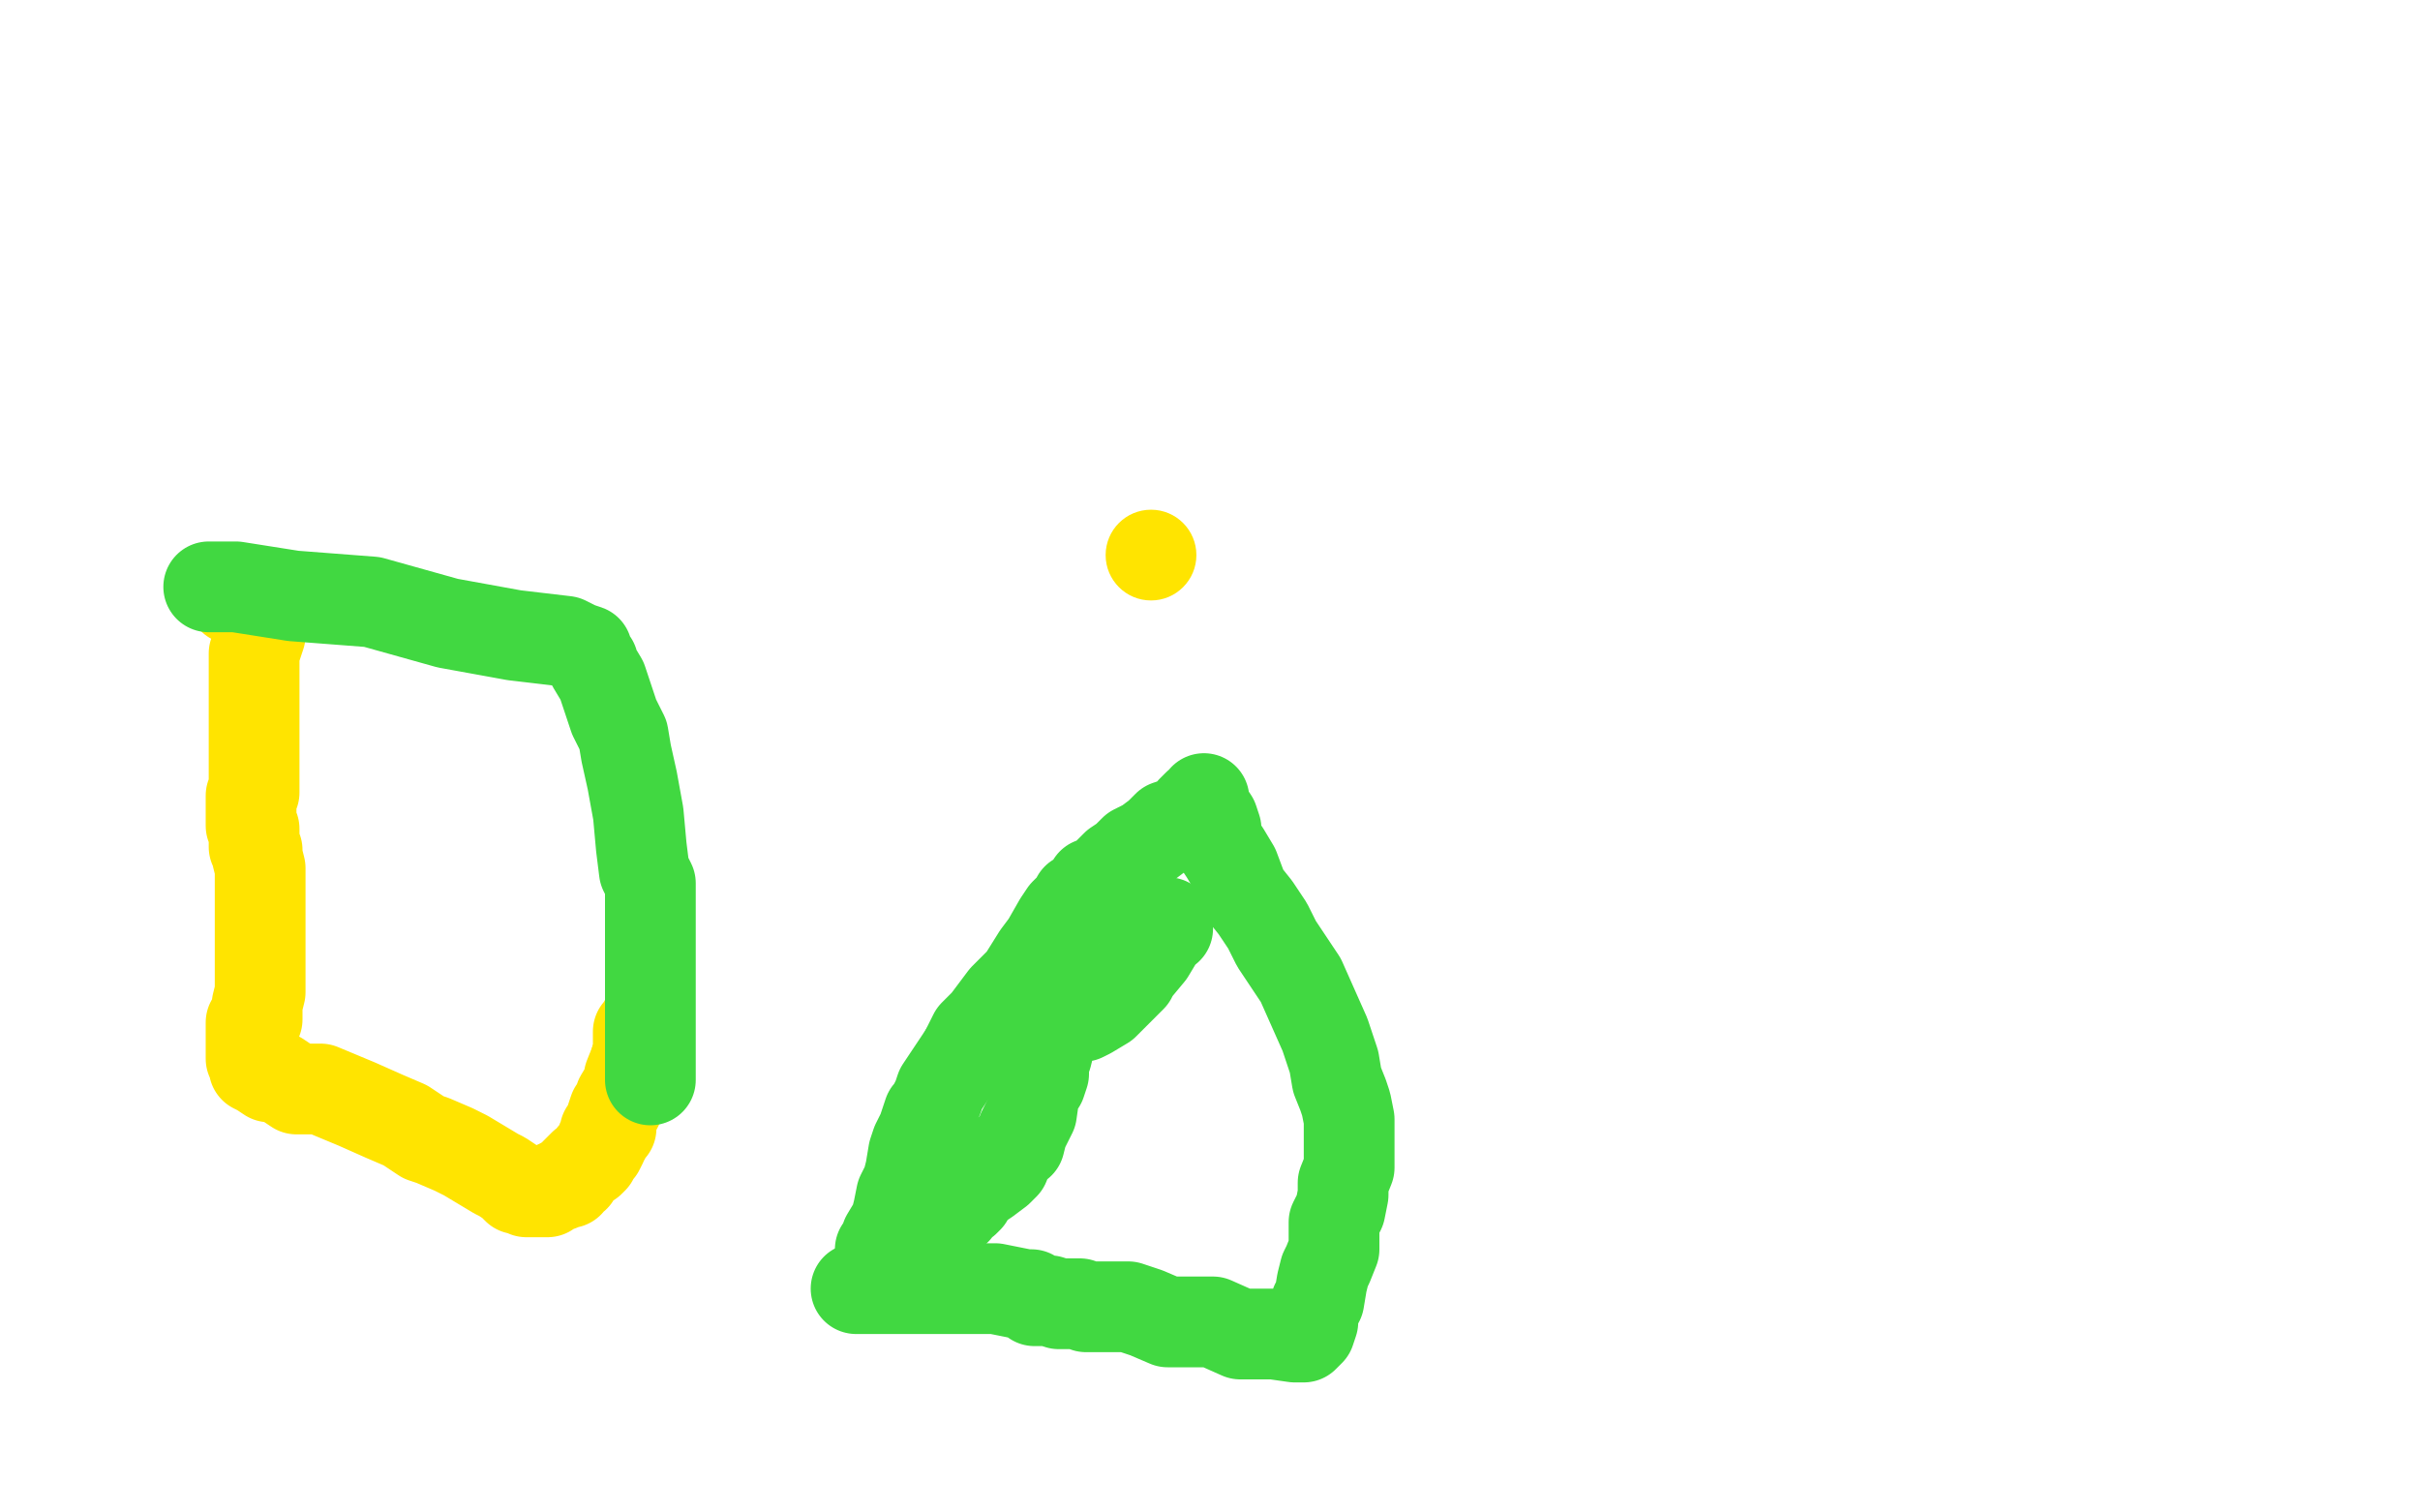
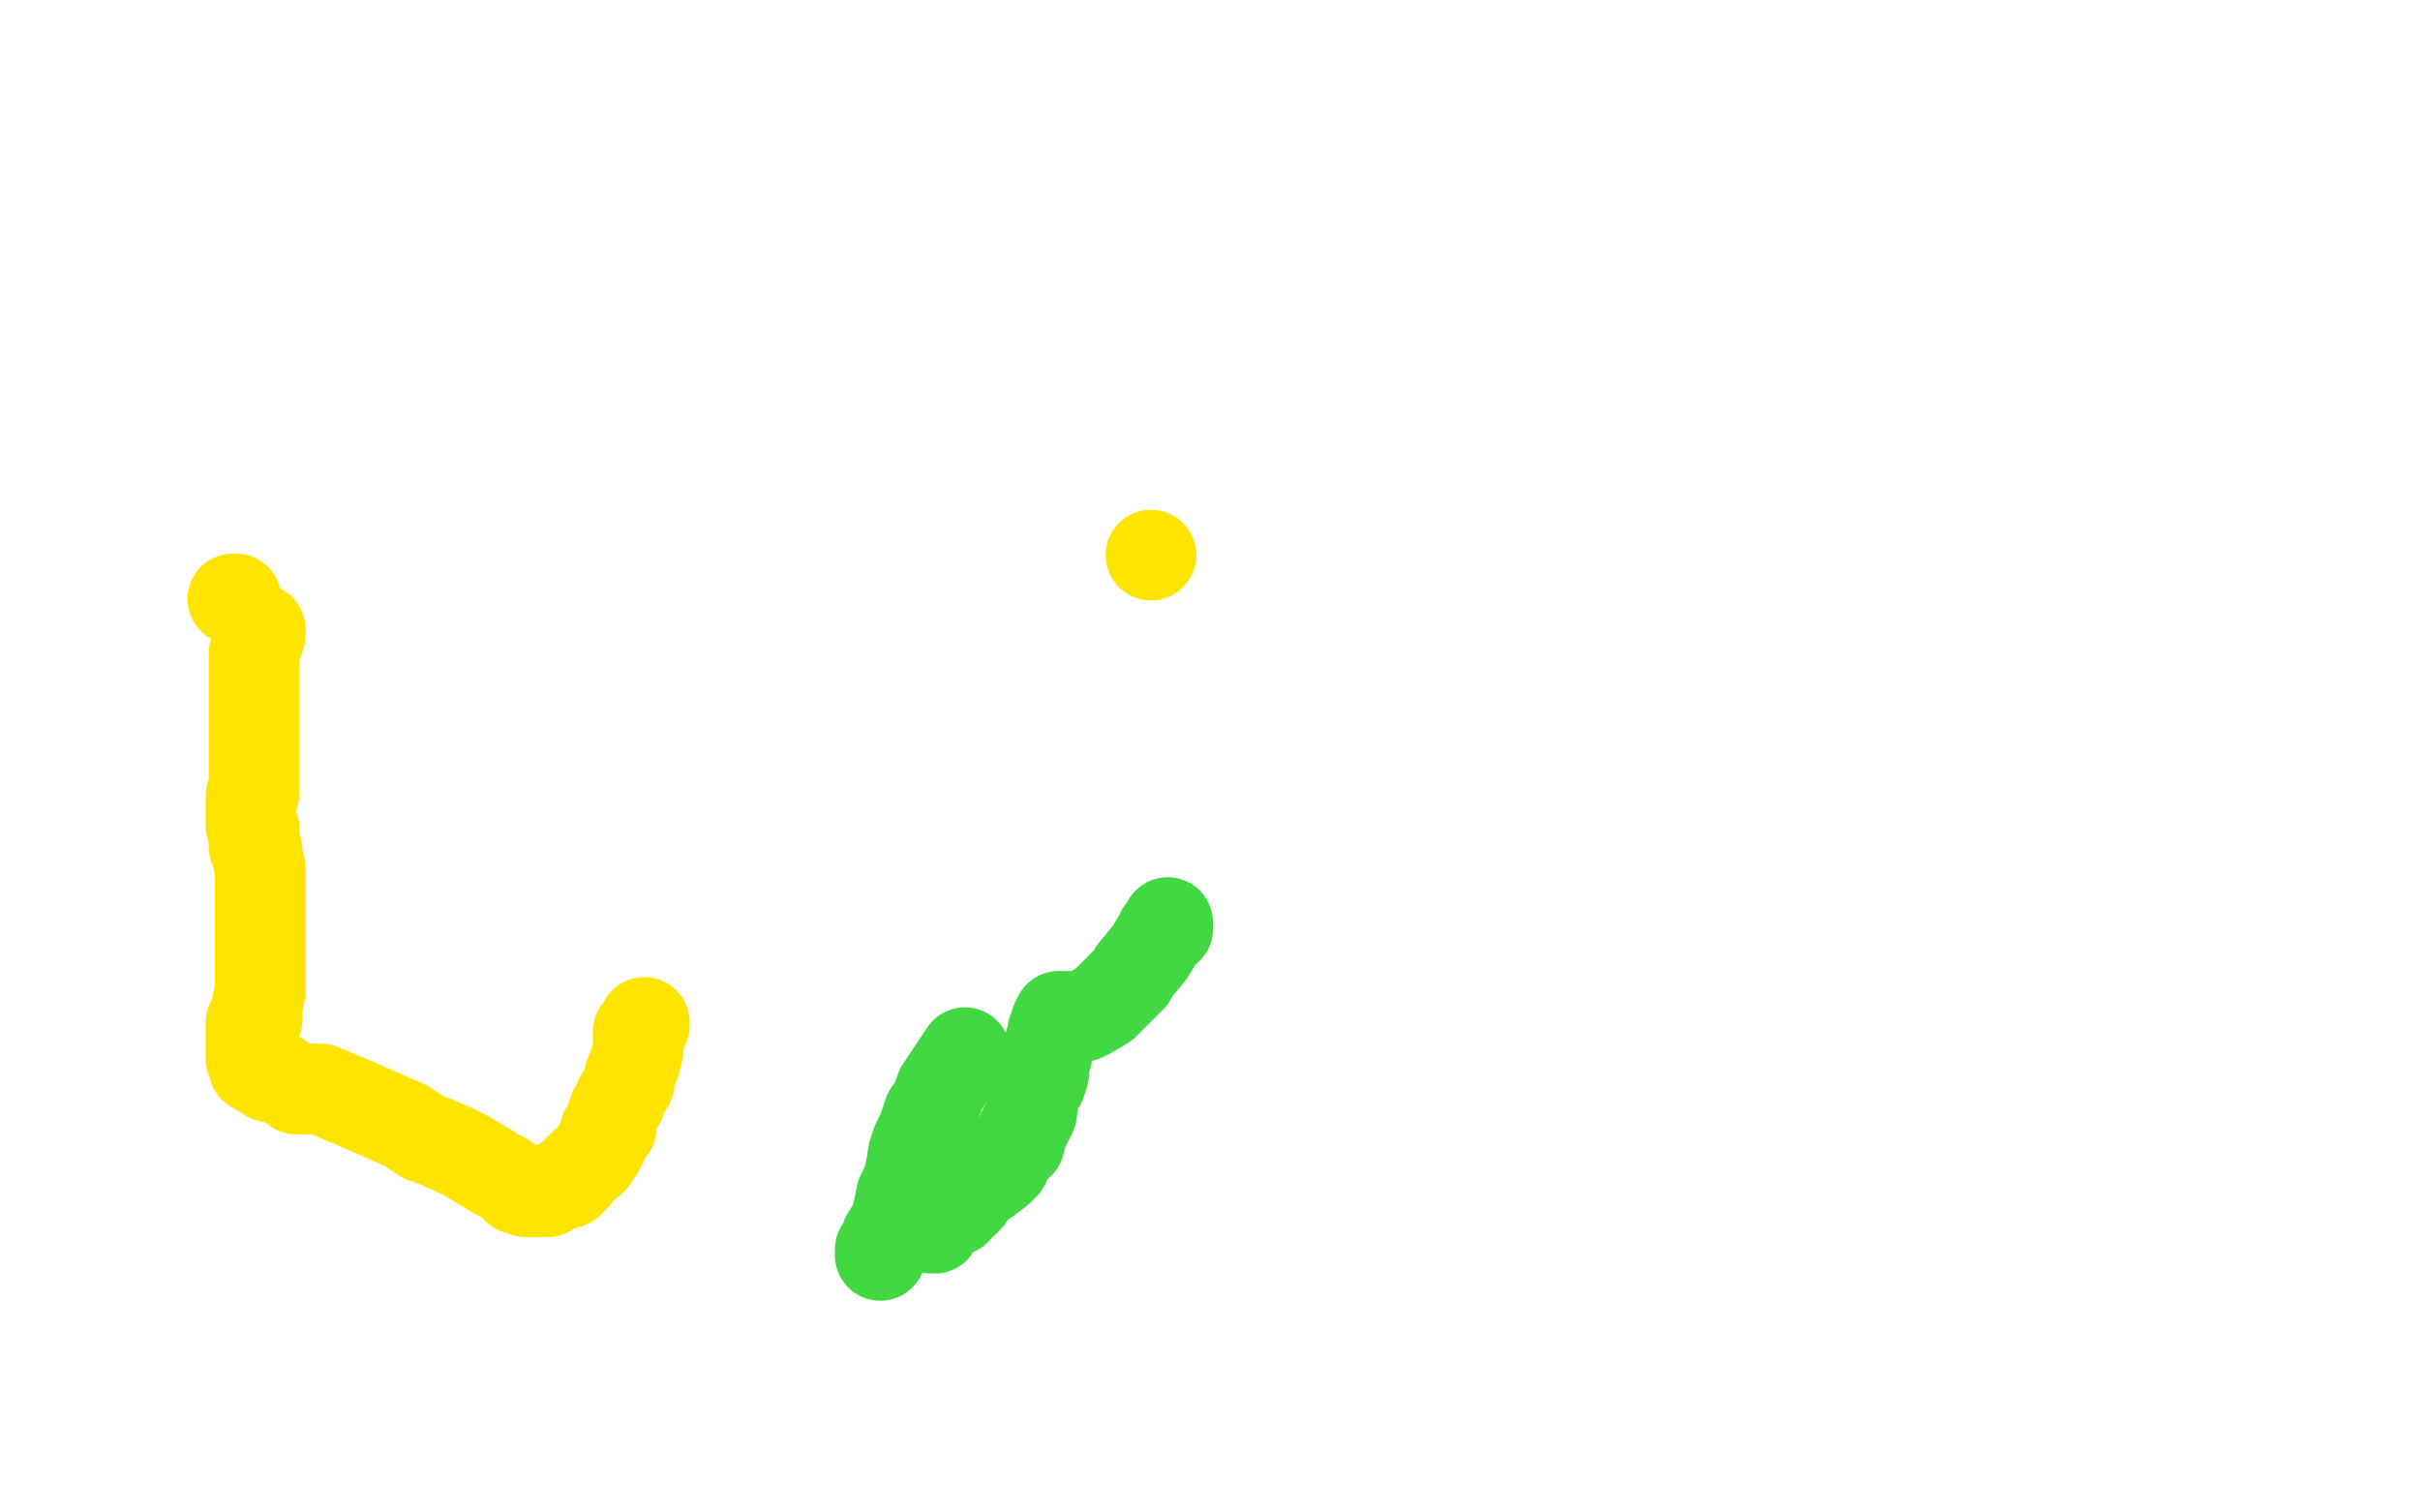
<svg xmlns="http://www.w3.org/2000/svg" width="800" height="500" version="1.1" style="stroke-antialiasing: false">
  <desc>This SVG has been created on https://colorillo.com/</desc>
  <rect x="0" y="0" width="800" height="500" style="fill: rgb(255,255,255); stroke-width:0" />
  <circle cx="380.5" cy="183.5" r="15" style="fill: #ffe400; stroke-antialiasing: false; stroke-antialias: 0; opacity: 1.0" />
  <polyline points="77,198 78,198 78,198" style="fill: none; stroke: #ffe400; stroke-width: 30; stroke-linejoin: round; stroke-linecap: round; stroke-antialiasing: false; stroke-antialias: 0; opacity: 1.0" />
  <polyline points="86,208 86,209 86,209 86,210 86,210 84,216 84,216 84,222 84,222 84,228 84,228 84,236 84,236 84,245 84,245 84,251 84,255 84,258 84,260 84,262 83,263 83,264 83,265 83,267 83,268 83,271 83,272 83,273 84,274 84,276 84,277 84,280 85,281 85,283 86,287 86,292 86,294 86,298 86,303 86,305 86,306 86,309 86,311 86,313 86,314 86,316 86,318 86,319 86,321 86,323 86,326 86,328 85,332 85,337 83,338 83,339 83,341 83,342 83,343 83,345 83,346 83,347 83,348 83,350 84,351 84,353 86,354 89,356 92,356 98,360 106,360 118,365 127,369 134,372 140,376 143,377 150,380 154,382 159,385 164,388 166,389 169,391 171,393 172,393 174,394 177,394 178,394 181,394 184,392 185,392 186,391 188,391 189,389 190,389 190,388 191,387 193,385 195,384 196,383 196,382 198,380 199,378 199,377 200,376 200,374 202,373 202,370 203,367 204,366 205,364 205,363 208,358 208,356 210,351" style="fill: none; stroke: #ffe400; stroke-width: 30; stroke-linejoin: round; stroke-linecap: round; stroke-antialiasing: false; stroke-antialias: 0; opacity: 1.0" />
  <polyline points="210,351 211,347 211,345 211,343 211,342 211,341 213,339 213,338" style="fill: none; stroke: #ffe400; stroke-width: 30; stroke-linejoin: round; stroke-linecap: round; stroke-antialiasing: false; stroke-antialias: 0; opacity: 1.0" />
-   <polyline points="69,194 70,194 70,194 72,194 72,194 73,194 73,194 74,194 74,194 78,194 97,197 123,199 148,206 170,210 187,212 191,214 194,215 194,216 194,217 196,219 196,220 199,225 203,237 206,243 207,249 209,258 211,269 212,280 213,288 215,292 215,294 215,295 215,296 215,297 215,299 215,300 215,302 215,307 215,310 215,313 215,320 215,326 215,330 215,336 215,340 215,345 215,350 215,353 215,354 215,355 215,357" style="fill: none; stroke: #41d841; stroke-width: 30; stroke-linejoin: round; stroke-linecap: round; stroke-antialiasing: false; stroke-antialias: 0; opacity: 1.0" />
-   <polyline points="283,426 284,426 284,426 289,426 294,426 302,426 316,426 329,426 339,428 341,428 342,430 343,430 345,430 346,430 347,430 350,431 354,431 357,431 359,432 360,432 365,432 373,432 379,434 386,437 387,437 389,437 390,437 391,437 396,437 401,437 410,441 421,441 428,442 429,442 430,442 431,442 432,441 433,440 434,437 434,435 435,431 436,430 437,424 438,420 439,418 441,413 441,408 441,404 443,400 444,395 444,391 446,386 446,382 446,380 446,377 446,373 446,370 445,365 444,362 442,357 441,351 438,342 434,333 430,324 422,312 419,306 415,300 411,295 408,287 405,282 403,279 402,276 402,274 401,271 399,268 398,266 398,264 398,265 396,266 394,268 392,271 386,273 383,276 379,279 375,281 372,284 369,286 366,289 363,292 361,292 361,293 360,294 359,295 358,296 356,297 355,299 354,300 352,302 350,305 346,312 343,316 338,324 332,330 326,338 322,342 319,348" style="fill: none; stroke: #41d841; stroke-width: 30; stroke-linejoin: round; stroke-linecap: round; stroke-antialiasing: false; stroke-antialias: 0; opacity: 1.0" />
  <polyline points="319,348 315,354 311,360 310,363 308,367 307,368 306,371 305,374 303,378 302,381 301,387 300,391 298,395 297,400 296,404 293,409 292,412 291,413 291,414 291,415" style="fill: none; stroke: #41d841; stroke-width: 30; stroke-linejoin: round; stroke-linecap: round; stroke-antialiasing: false; stroke-antialias: 0; opacity: 1.0" />
  <polyline points="308,406 309,406 309,406 310,404 310,404 311,402 311,402 312,401 312,401 316,400 316,400 317,398 317,398 319,397 319,397 320,396 321,394 323,392 326,390 330,387 331,386 332,385 334,380 337,378 338,374 340,370 341,368 342,361 344,358 345,355 345,351 346,349 347,345 348,343 348,341 349,340 349,339 349,338 350,336 351,336 352,336 353,336 355,336 358,336 360,335 365,332 367,330 369,328 371,326 372,325 374,323 375,321 380,315 383,310 384,308 386,306 386,305 386,307" style="fill: none; stroke: #41d841; stroke-width: 30; stroke-linejoin: round; stroke-linecap: round; stroke-antialiasing: false; stroke-antialias: 0; opacity: 1.0" />
</svg>